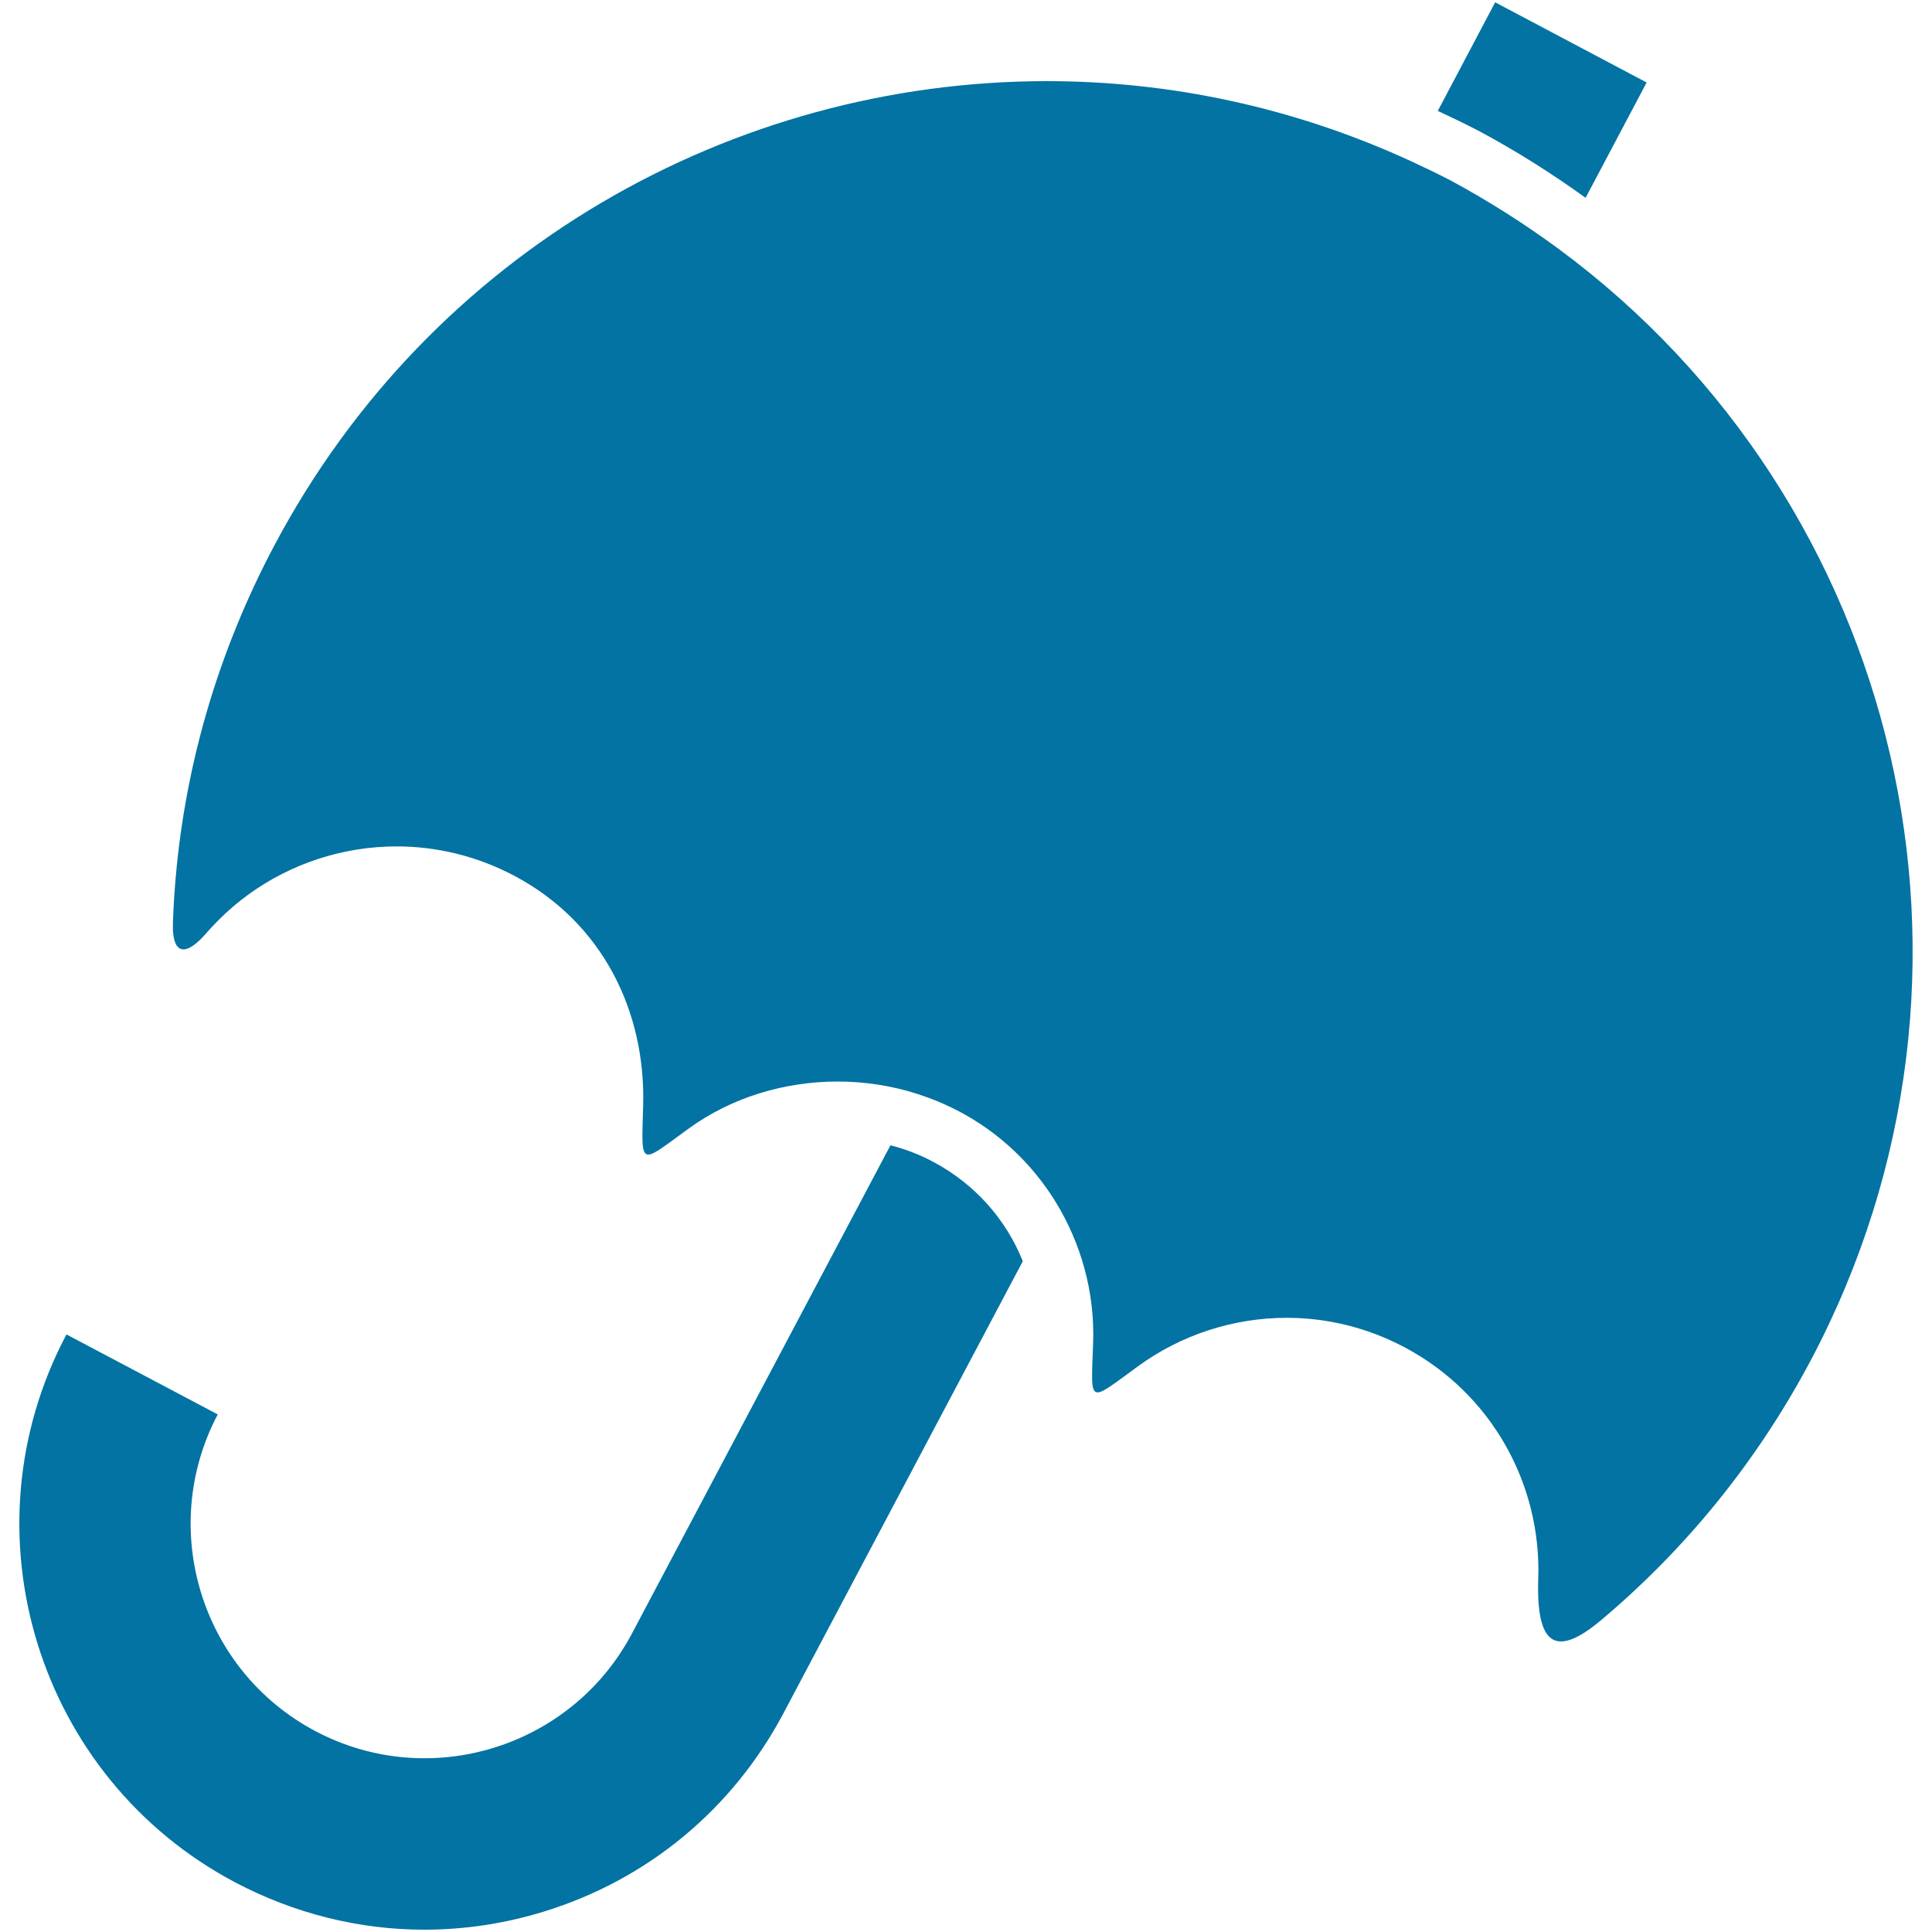
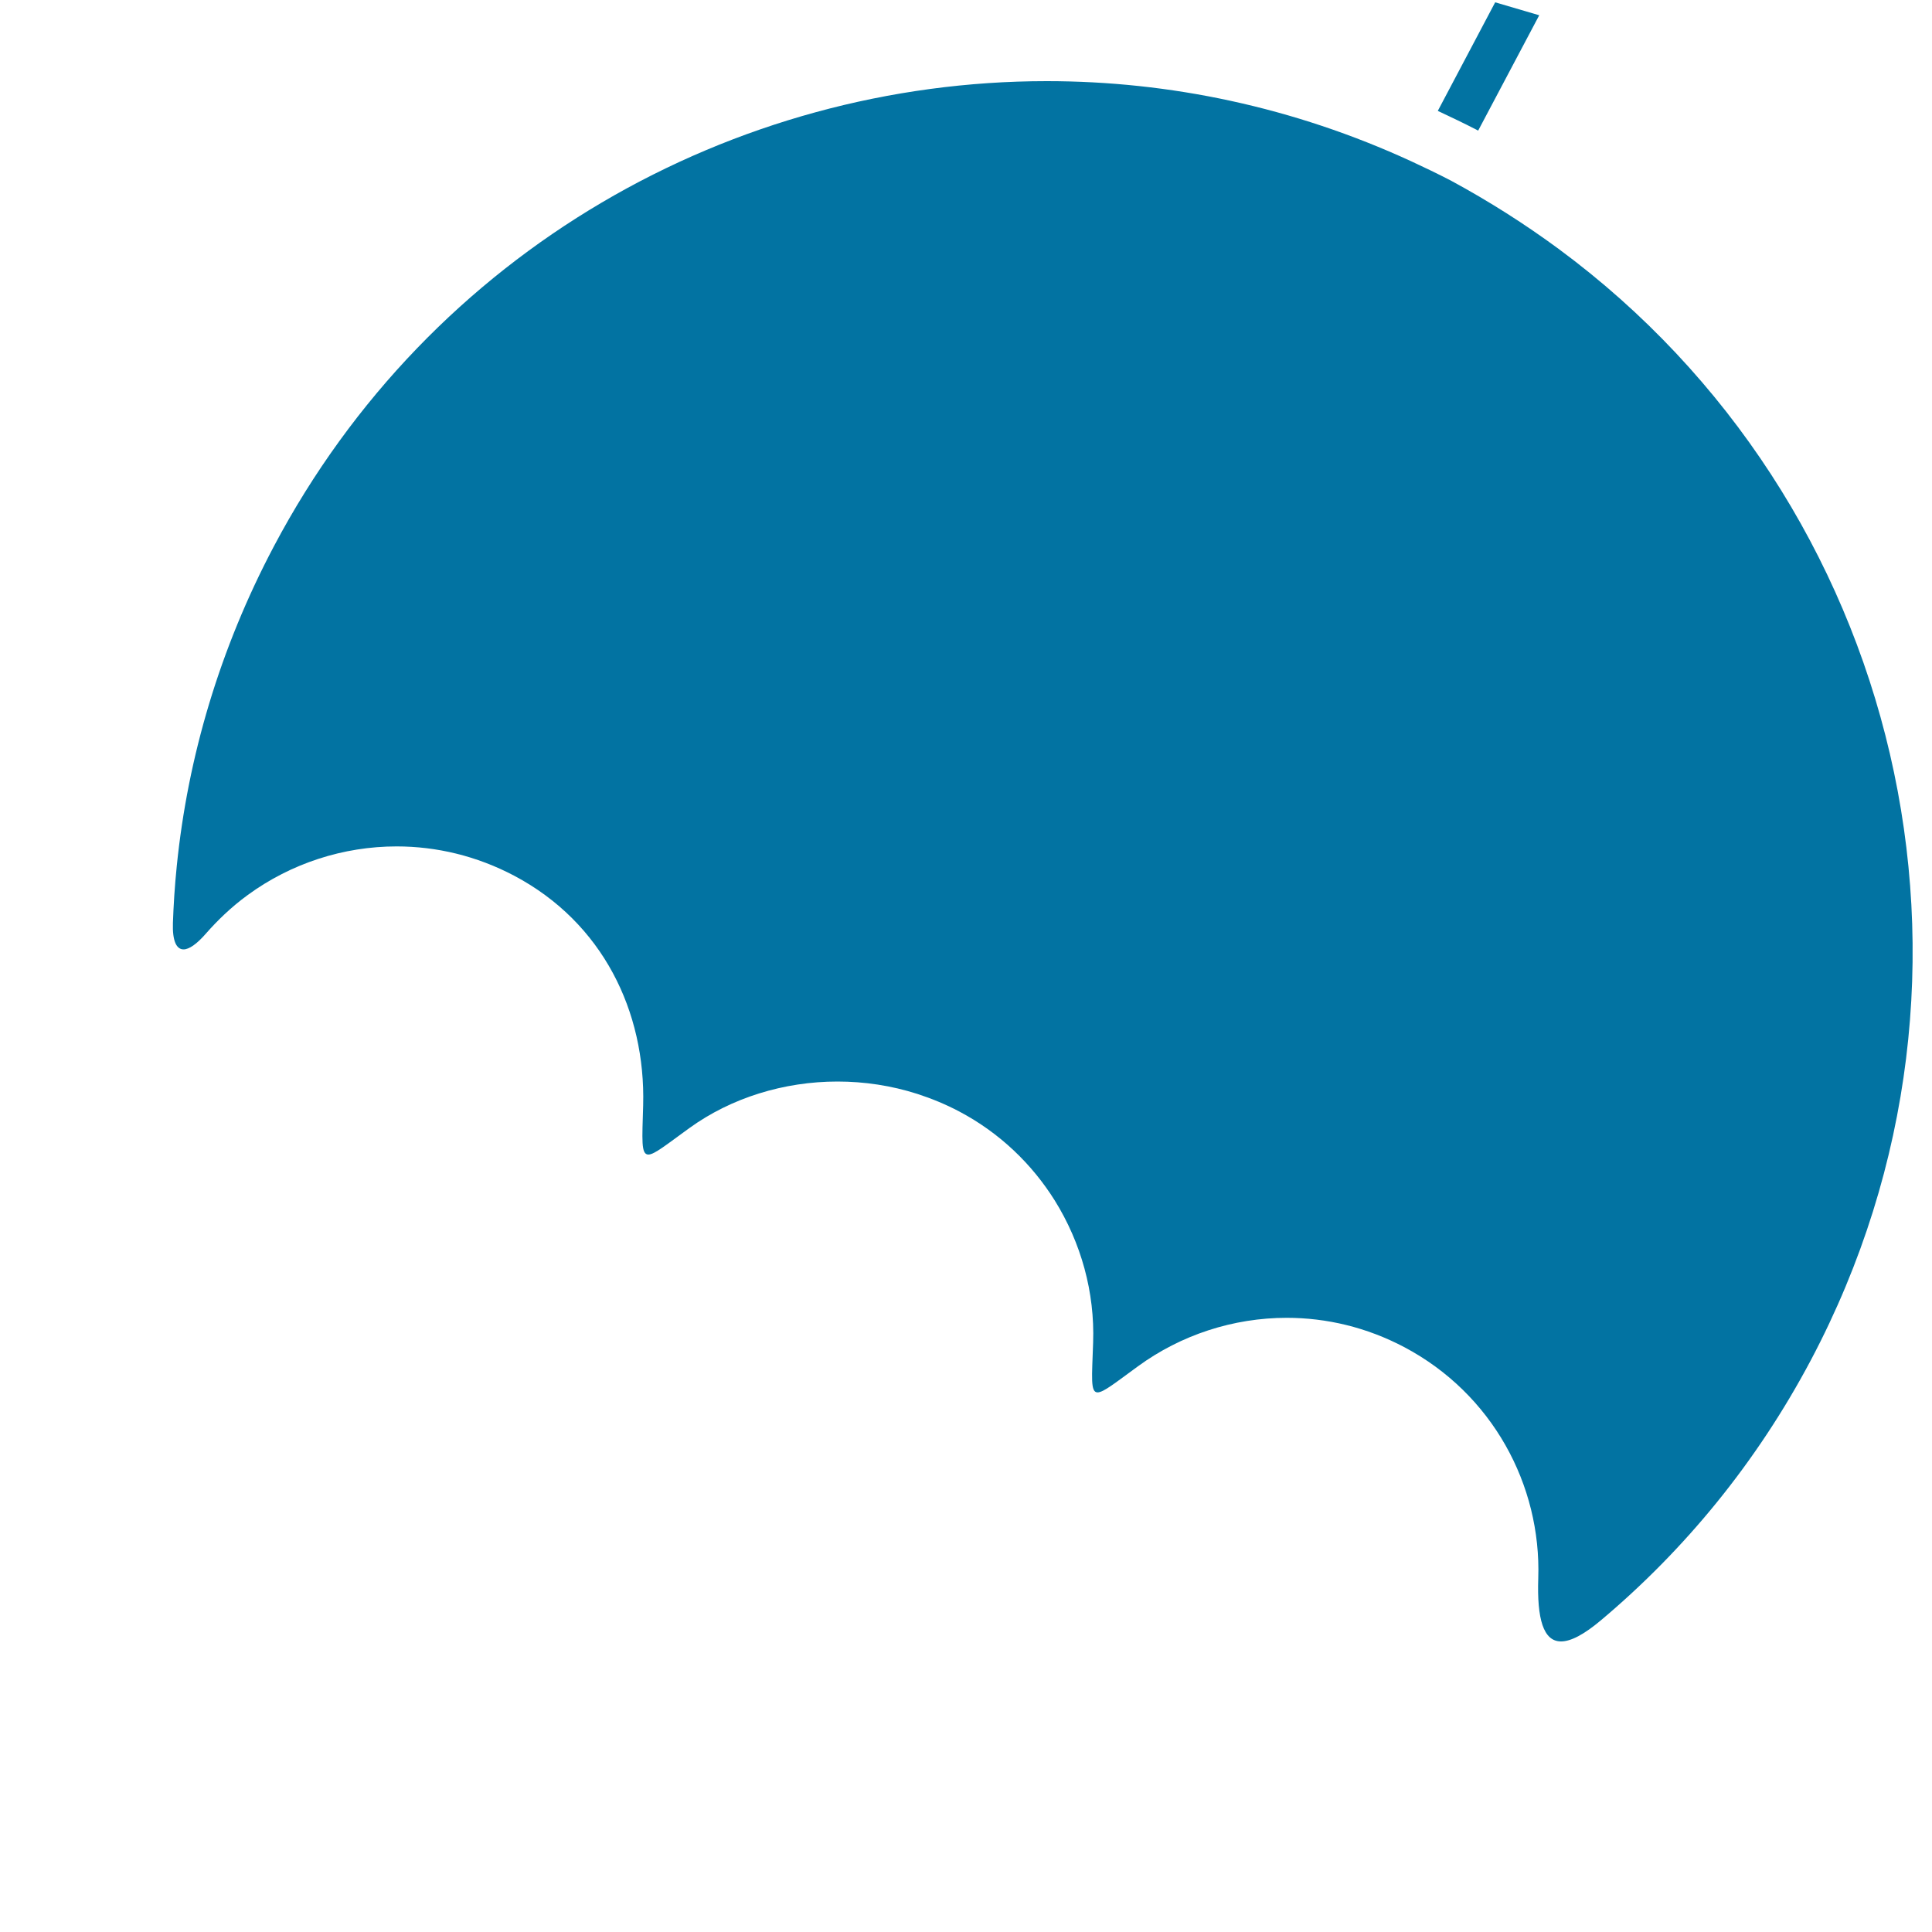
<svg xmlns="http://www.w3.org/2000/svg" viewBox="0 0 1000 1000" style="fill:#0273a2">
  <title>Umbrella Opened Silhouette SVG icon</title>
  <g>
    <g>
-       <path d="M744.2,57.4c7,3.3,14,6.6,20.9,10.2c19.5,10.4,38,22.1,55.6,34.8l31.6-59.7L773.9,1.2L744.2,57.4z" />
-       <path d="M121.7,974.3c30.7,16.2,64.2,24.5,97.9,24.5c20.7,0,41.6-3.1,62-9.4c53.6-16.5,97.5-52.9,123.8-102.4l124-234.2c-8.7-21.7-24.8-40-46.5-51.5c-6.9-3.7-14.3-6.5-22-8.5L327.1,845.5c-31.3,59.1-104.8,81.8-163.9,50.5c-59.1-31.3-81.7-104.8-50.5-163.9l-78.3-41.4C-19.8,792.9,19.4,920.2,121.7,974.3z" />
+       <path d="M744.2,57.4c7,3.3,14,6.6,20.9,10.2l31.6-59.7L773.9,1.2L744.2,57.4z" />
      <path d="M806.7,128.8c-17.4-12.8-35.9-24.6-55.5-35.2c-6.9-3.6-13.8-6.9-20.7-10.1C669.5,55.4,605.3,42,541.8,42c-162.1,0-318.9,87.4-400,240.7c-28.1,53.1-44.6,109.2-50.3,165.5c-1.1,10.7-1.7,20.8-2,29.6c-0.3,9.2,1.8,13.6,5.5,13.6c2.9,0,6.9-2.8,11.6-8.2c5.7-6.5,12.9-13.6,21.7-20c22.3-16.3,49.4-25.1,77-25.1c20.6,0,41.4,4.9,60.9,15.2c45.7,24.2,68,70.2,66.7,118.8c-0.5,17.9-1.2,25.5,2.7,25.5c3.1,0,9.3-5.1,21.2-13.7c21.7-15.7,49-24.1,76.7-24.1c13.9,0,27.9,2.1,41.3,6.4c7.4,2.4,14.7,5.4,21.7,9.1c21,11.1,37.6,27.2,49.4,46c13.7,22,20.8,47.6,19.9,73.6c-0.6,18.1-1.5,25.8,2.3,25.8c3.1,0,9.2-5,20.9-13.5c22.3-16.3,49.4-25.1,77-25.1c20.6,0,41.4,4.9,60.9,15.2c45.5,24.1,70.9,71.3,69.3,119.6c-0.7,21,2.6,32.7,11.8,32.7c5,0,11.8-3.5,20.7-11c43.3-36.4,80.5-81.6,108.6-134.6C1043.5,503.4,983.7,259.4,806.7,128.8z" />
    </g>
  </g>
</svg>